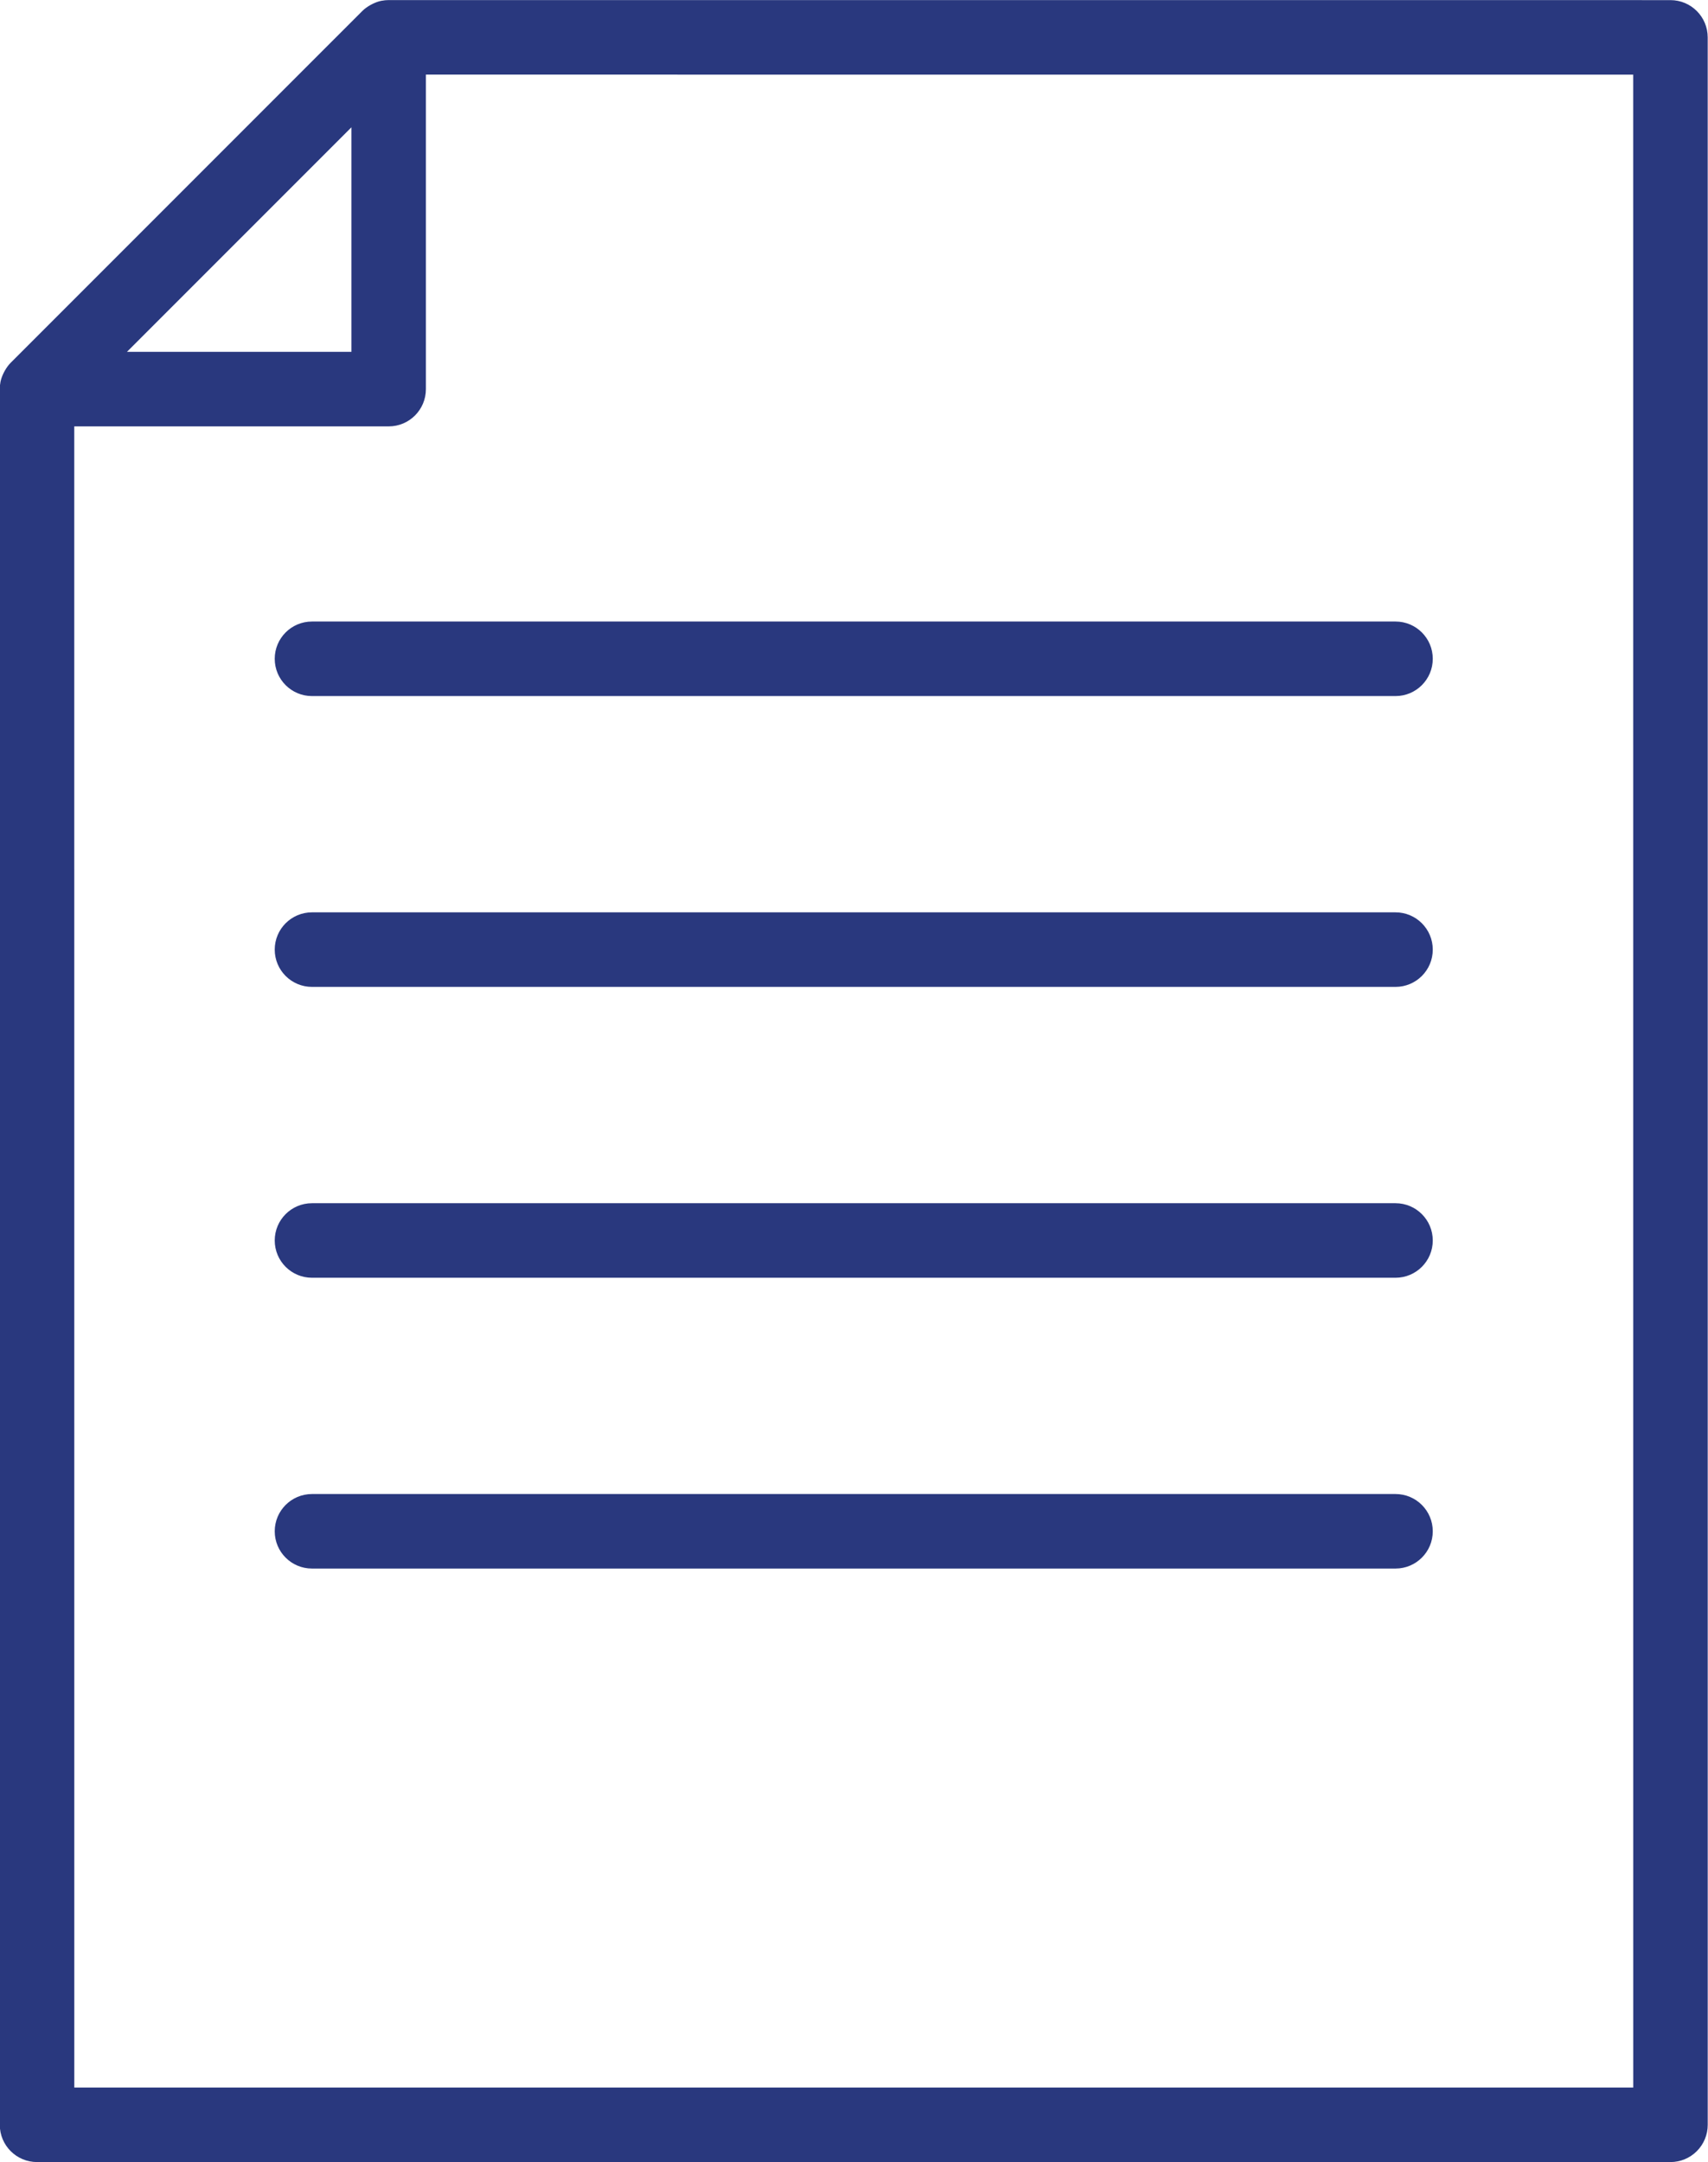
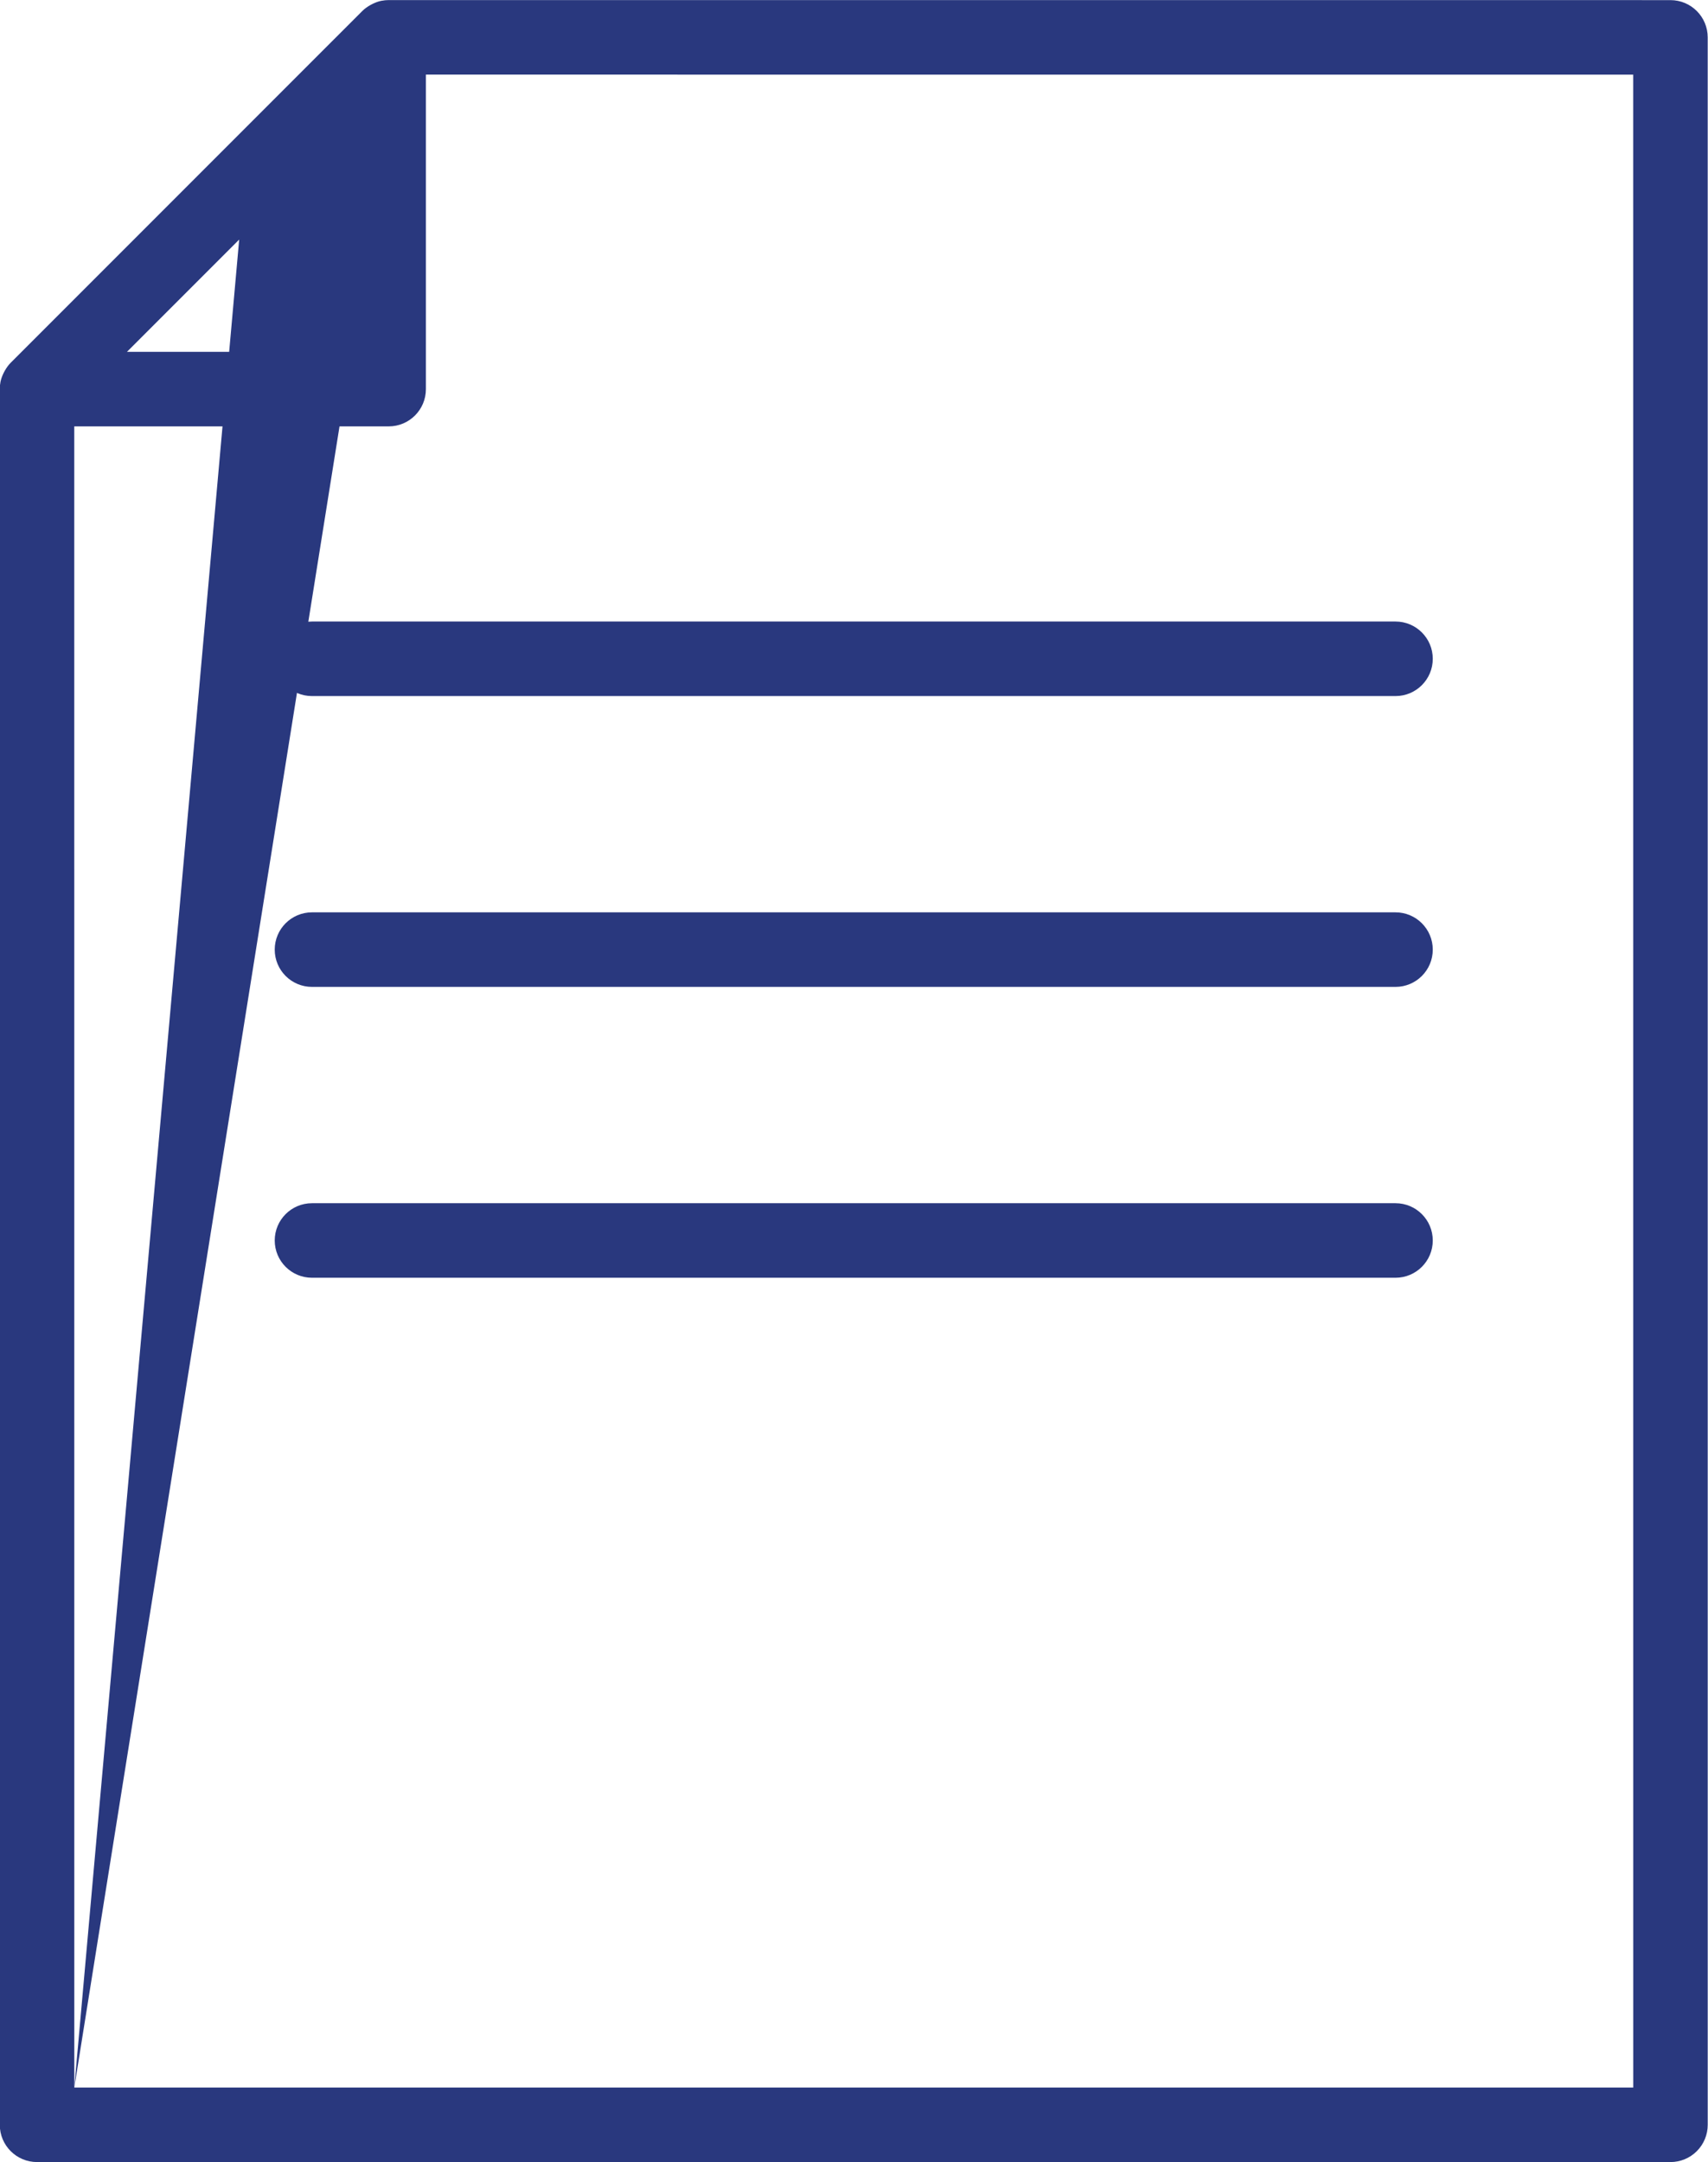
<svg xmlns="http://www.w3.org/2000/svg" fill="#000000" height="432.6" preserveAspectRatio="xMidYMid meet" version="1" viewBox="85.1 39.7 341.9 432.6" width="341.9" zoomAndPan="magnify">
  <g fill="#29387e" id="change1_1">
-     <path d="M 99.973 457.371 L 99.965 125.012 L 162.902 125.012 C 167.023 125.012 170.355 121.676 170.355 117.555 L 170.355 54.629 L 412.027 54.633 L 412.035 457.371 Z M 155.445 65.172 L 155.445 110.098 L 110.512 110.098 L 132.977 87.637 Z M 426.941 47.18 C 426.941 43.059 423.605 39.723 419.484 39.723 L 162.902 39.715 C 162.422 39.715 161.949 39.766 161.488 39.855 C 161.473 39.855 161.453 39.855 161.438 39.859 C 160.809 39.984 160.211 40.219 159.637 40.5 C 159.488 40.574 159.352 40.648 159.207 40.73 C 158.641 41.055 158.098 41.43 157.629 41.898 L 87.238 112.281 C 86.77 112.754 86.395 113.293 86.07 113.859 C 85.988 114.004 85.91 114.145 85.84 114.289 C 85.559 114.863 85.324 115.461 85.199 116.094 C 85.195 116.109 85.195 116.125 85.191 116.145 C 85.102 116.605 85.051 117.074 85.051 117.555 L 85.059 464.832 C 85.059 468.949 88.395 472.285 92.516 472.285 L 419.492 472.285 C 421.473 472.285 423.363 471.5 424.762 470.102 C 426.16 468.703 426.945 466.812 426.945 464.832 L 426.941 47.18" fill="inherit" />
+     <path d="M 99.973 457.371 L 99.965 125.012 L 162.902 125.012 C 167.023 125.012 170.355 121.676 170.355 117.555 L 170.355 54.629 L 412.027 54.633 L 412.035 457.371 Z L 155.445 110.098 L 110.512 110.098 L 132.977 87.637 Z M 426.941 47.18 C 426.941 43.059 423.605 39.723 419.484 39.723 L 162.902 39.715 C 162.422 39.715 161.949 39.766 161.488 39.855 C 161.473 39.855 161.453 39.855 161.438 39.859 C 160.809 39.984 160.211 40.219 159.637 40.5 C 159.488 40.574 159.352 40.648 159.207 40.73 C 158.641 41.055 158.098 41.43 157.629 41.898 L 87.238 112.281 C 86.77 112.754 86.395 113.293 86.07 113.859 C 85.988 114.004 85.91 114.145 85.84 114.289 C 85.559 114.863 85.324 115.461 85.199 116.094 C 85.195 116.109 85.195 116.125 85.191 116.145 C 85.102 116.605 85.051 117.074 85.051 117.555 L 85.059 464.832 C 85.059 468.949 88.395 472.285 92.516 472.285 L 419.492 472.285 C 421.473 472.285 423.363 471.5 424.762 470.102 C 426.16 468.703 426.945 466.812 426.945 464.832 L 426.941 47.18" fill="inherit" />
    <path d="M 364.449 164.055 L 147.551 164.055 C 143.43 164.055 140.094 167.391 140.094 171.512 C 140.094 175.633 143.43 178.969 147.551 178.969 L 364.449 178.969 C 368.57 178.969 371.906 175.633 371.906 171.512 C 371.906 167.391 368.57 164.055 364.449 164.055" fill="inherit" />
    <path d="M 364.449 222.242 L 147.551 222.242 C 143.43 222.242 140.094 225.578 140.094 229.699 C 140.094 233.82 143.43 237.156 147.551 237.156 L 364.449 237.156 C 368.57 237.156 371.906 233.82 371.906 229.699 C 371.906 225.578 368.57 222.242 364.449 222.242" fill="inherit" />
    <path d="M 364.449 280.438 L 147.551 280.438 C 143.43 280.438 140.094 283.773 140.094 287.895 C 140.094 292.016 143.43 295.352 147.551 295.352 L 364.449 295.352 C 368.57 295.352 371.906 292.016 371.906 287.895 C 371.906 283.773 368.57 280.438 364.449 280.438" fill="inherit" />
-     <path d="M 364.449 338.625 L 147.551 338.625 C 143.43 338.625 140.094 341.961 140.094 346.082 C 140.094 350.203 143.43 353.535 147.551 353.535 L 364.449 353.535 C 368.57 353.535 371.906 350.203 371.906 346.082 C 371.906 341.961 368.57 338.625 364.449 338.625" fill="inherit" />
  </g>
</svg>